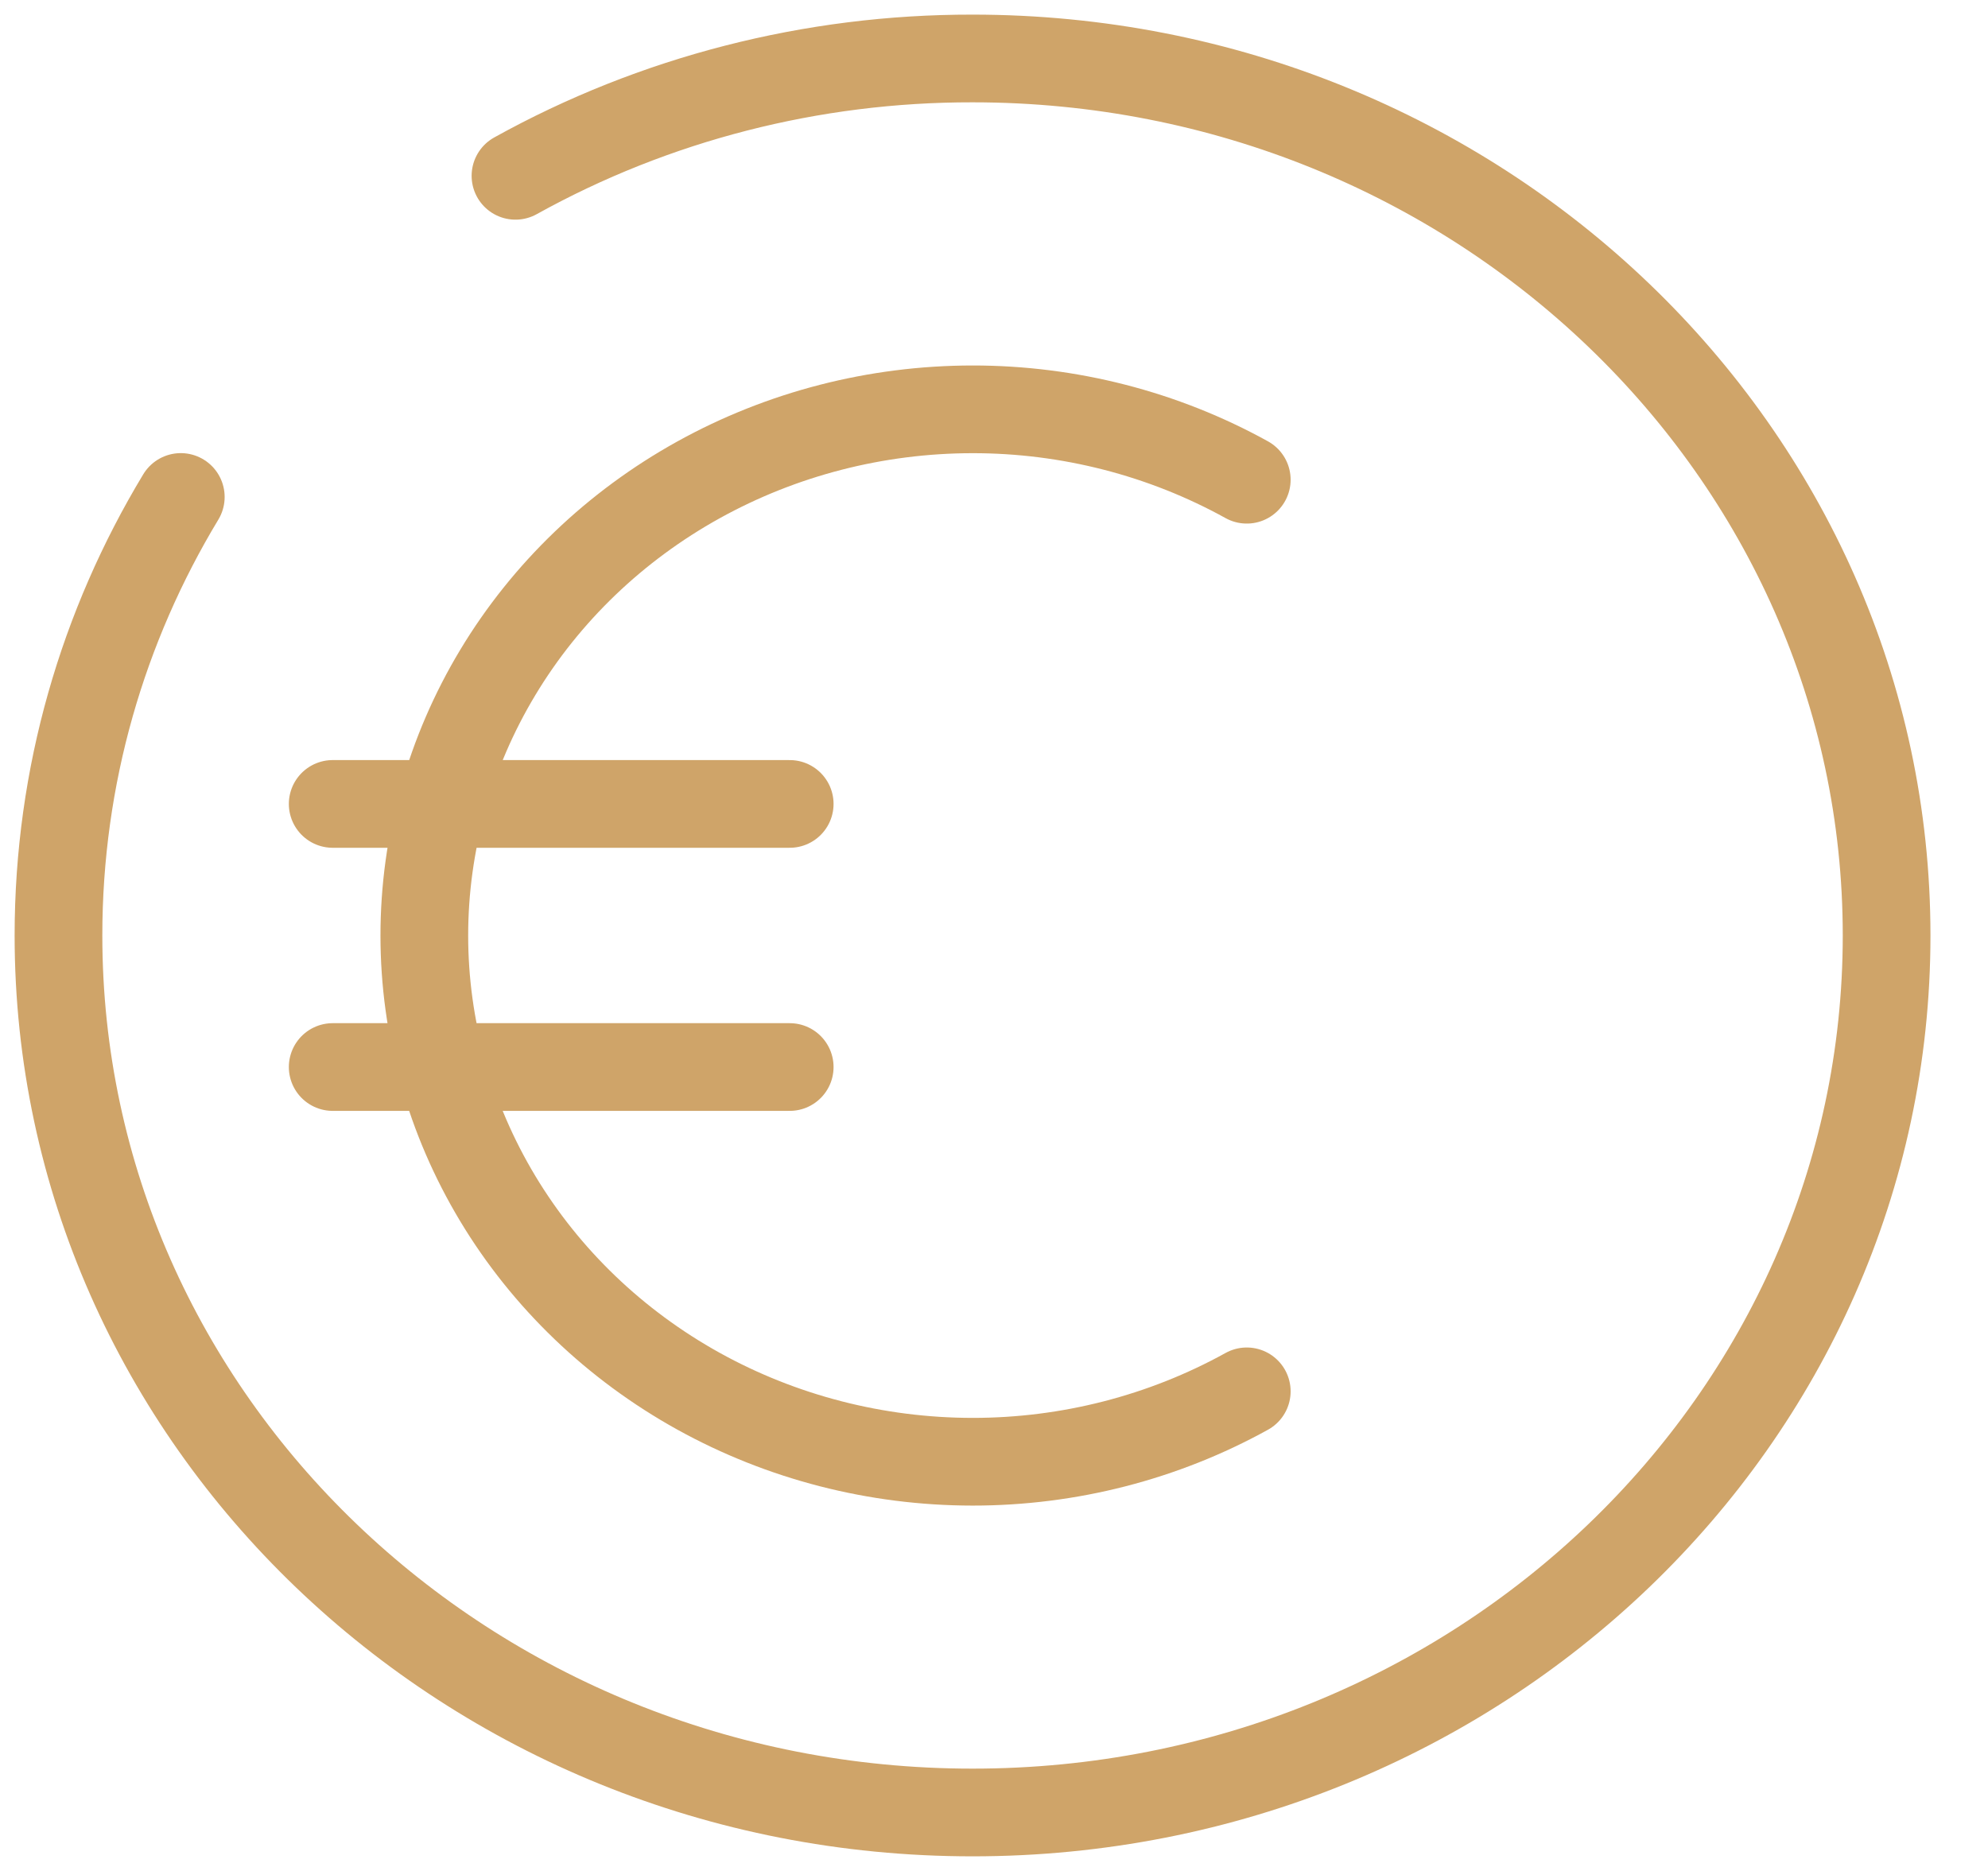
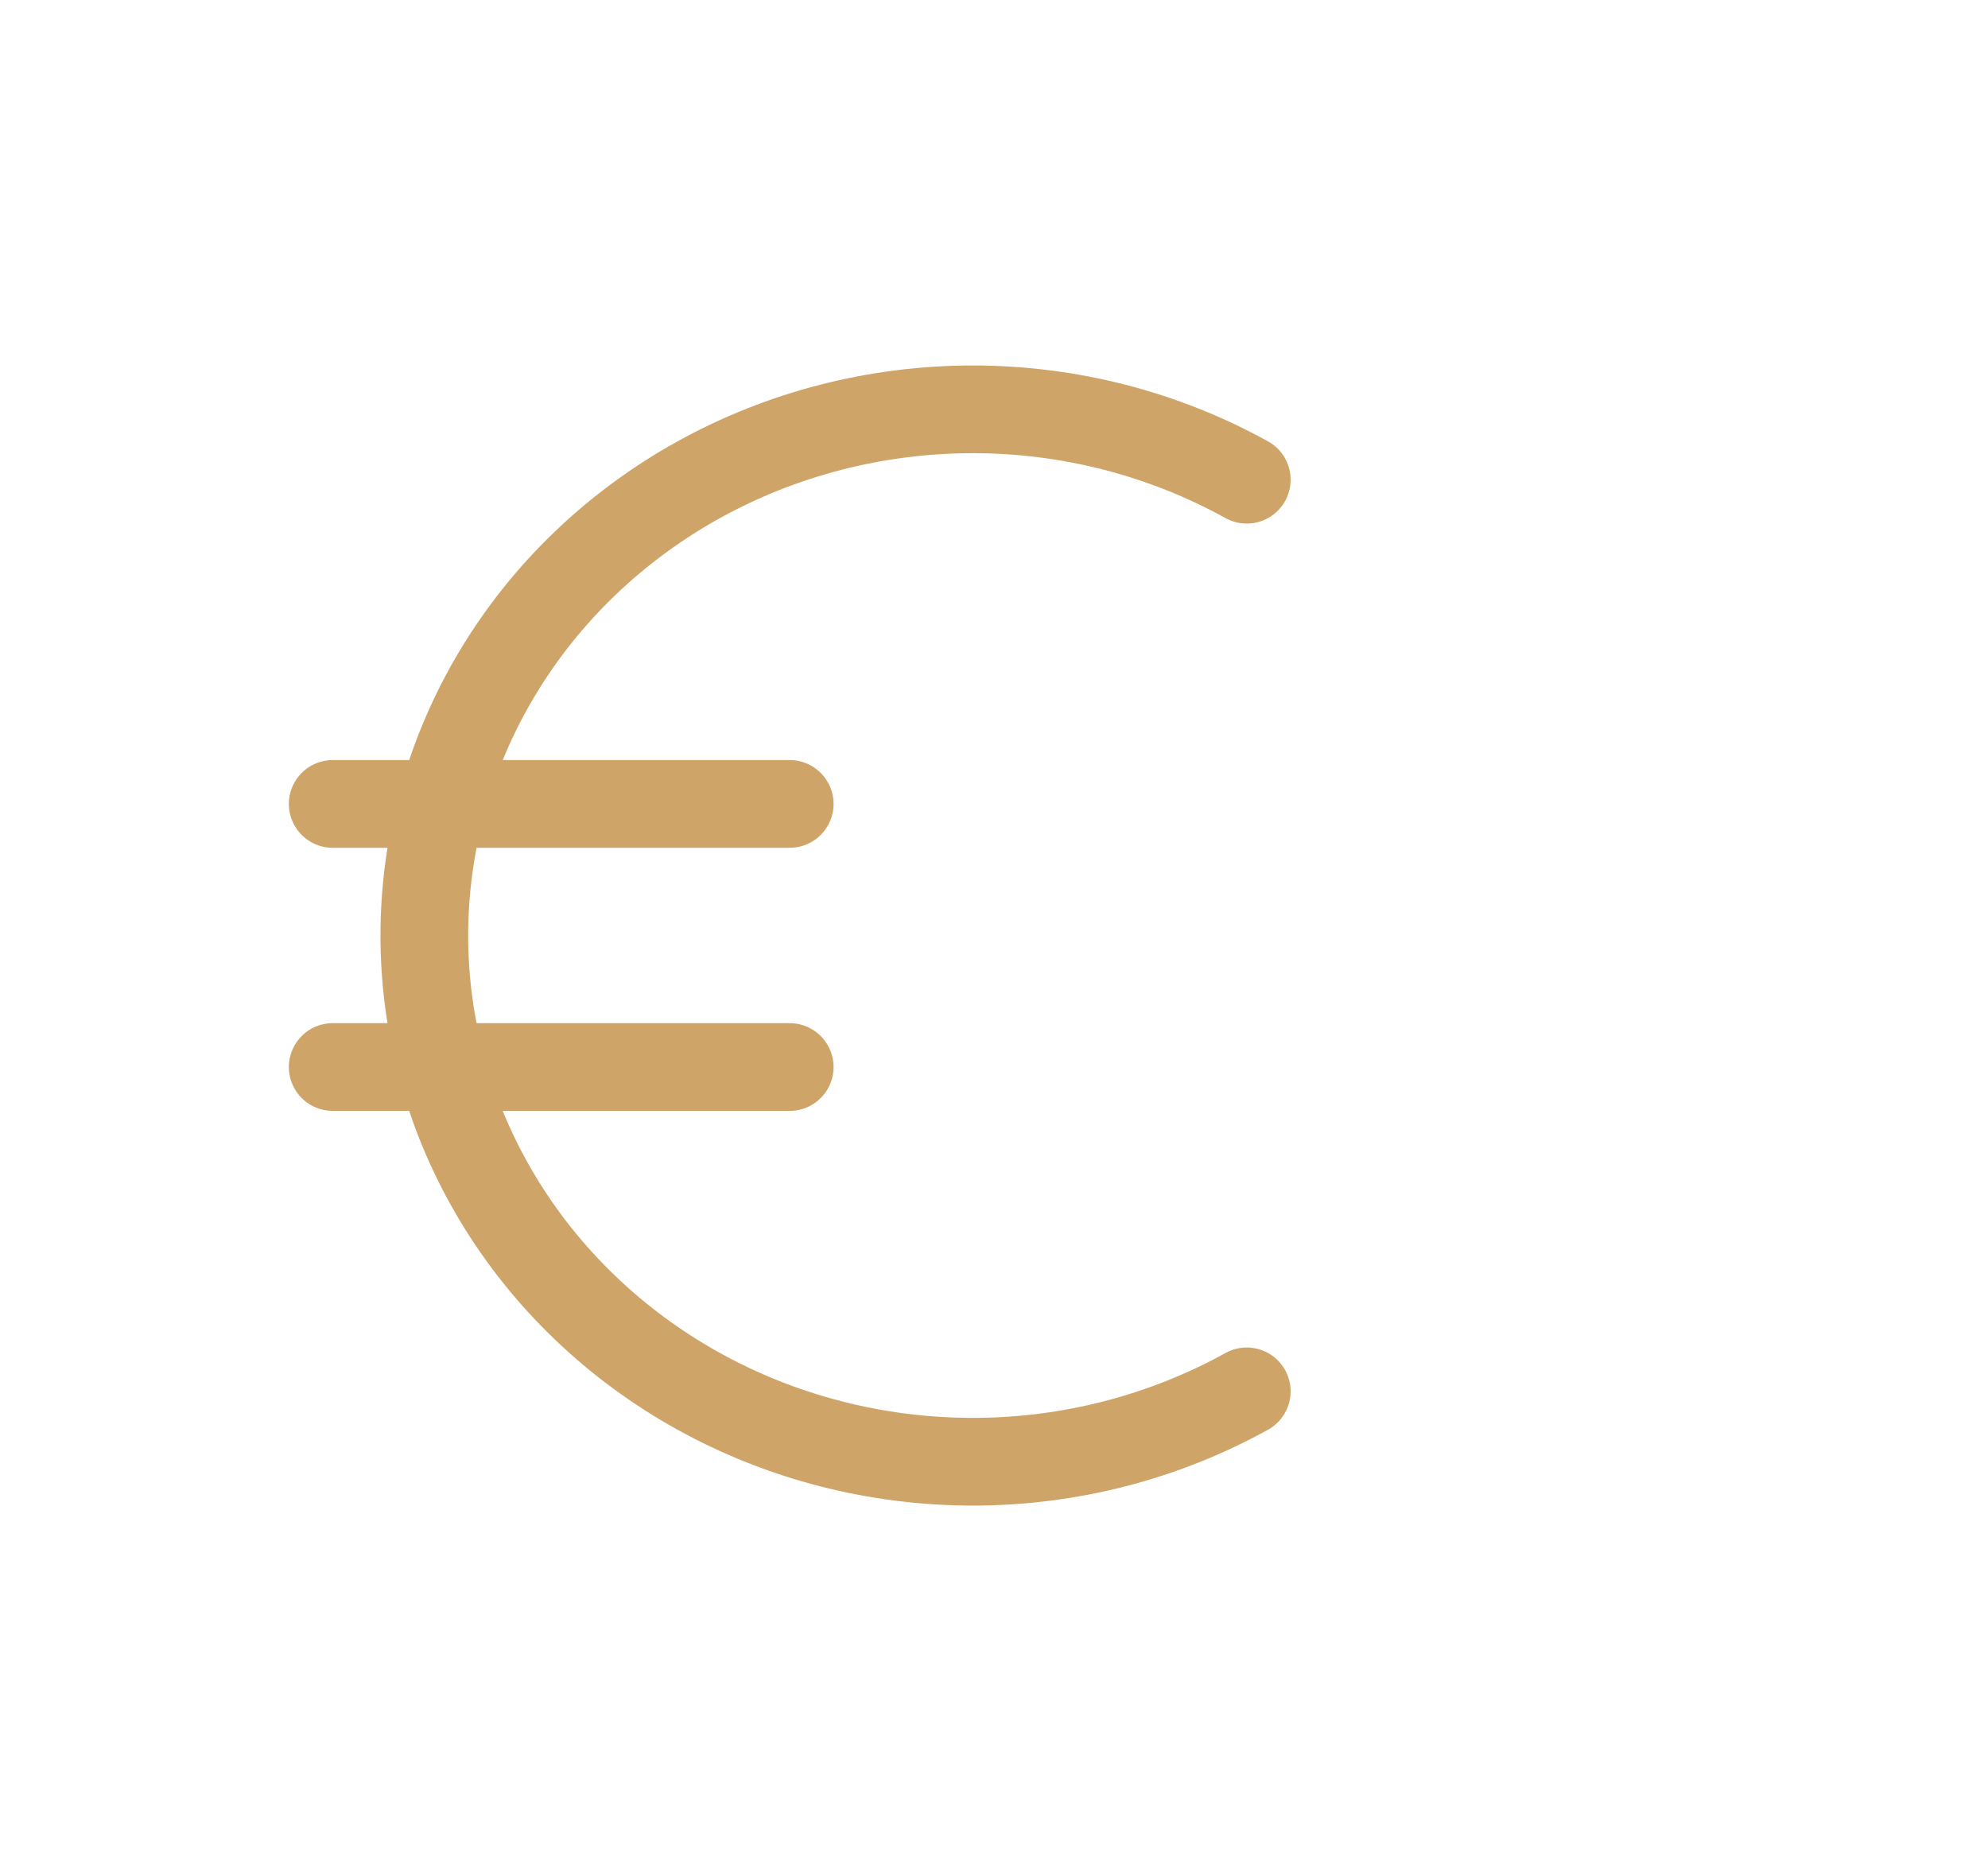
<svg xmlns="http://www.w3.org/2000/svg" width="34" height="32" viewBox="0 0 34 32" fill="none">
  <g id="Group">
    <path id="Vector" d="M21.323 8.205C19.897 7.416 18.279 7 16.633 7.001C14.987 7.002 13.37 7.418 11.945 8.208C10.52 8.998 9.336 10.134 8.513 11.502C7.69 12.87 7.257 14.421 7.257 16.001C7.257 17.581 7.69 19.132 8.513 20.5C9.336 21.868 10.52 23.004 11.945 23.794C13.37 24.584 14.987 25 16.633 25.001C18.279 25.002 19.897 24.586 21.323 23.797M5.69 13.75H13.506M5.69 18.25H13.506" stroke="#CFA469" stroke-width="1.5" stroke-linecap="round" />
-     <path id="Vector_2" d="M8.816 3.007C11.192 1.688 13.888 0.996 16.633 1C25.267 1 32.266 7.716 32.266 16C32.266 24.285 25.267 31 16.633 31C7.999 31 1 24.285 1 16C1 13.268 1.761 10.705 3.092 8.5" stroke="#CFA469" stroke-width="1.5" stroke-linecap="round" />
  </g>
</svg>